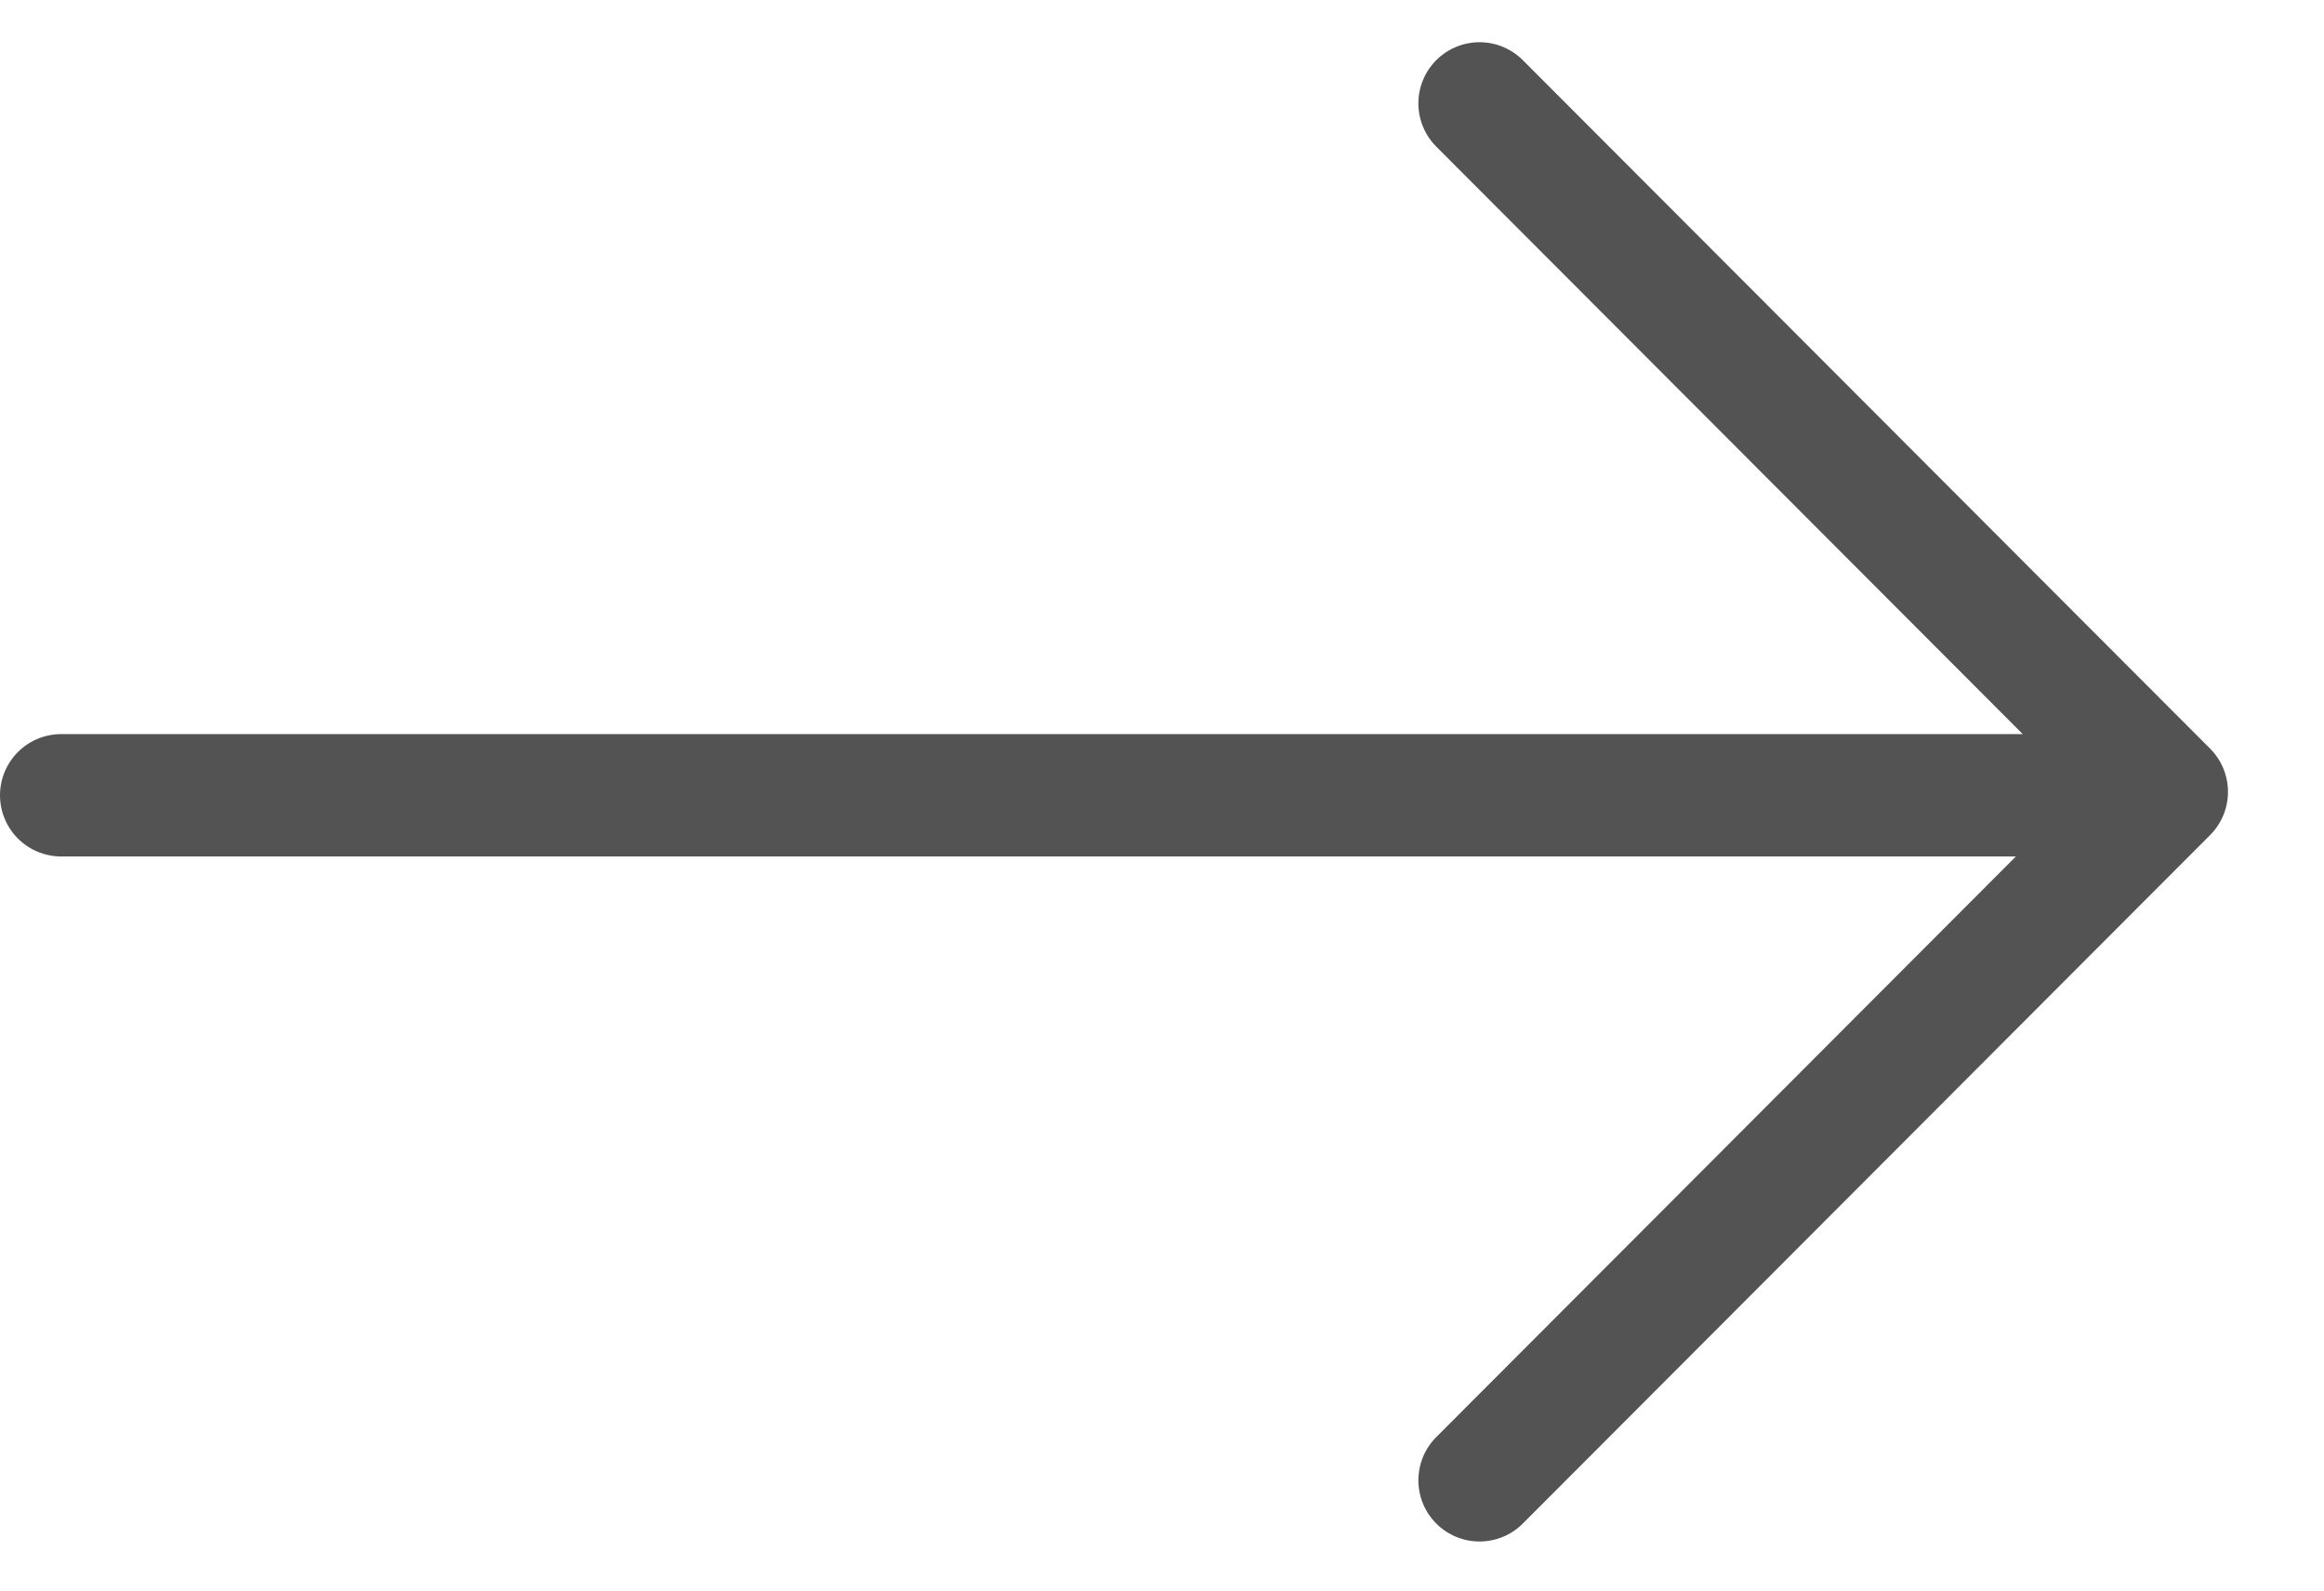
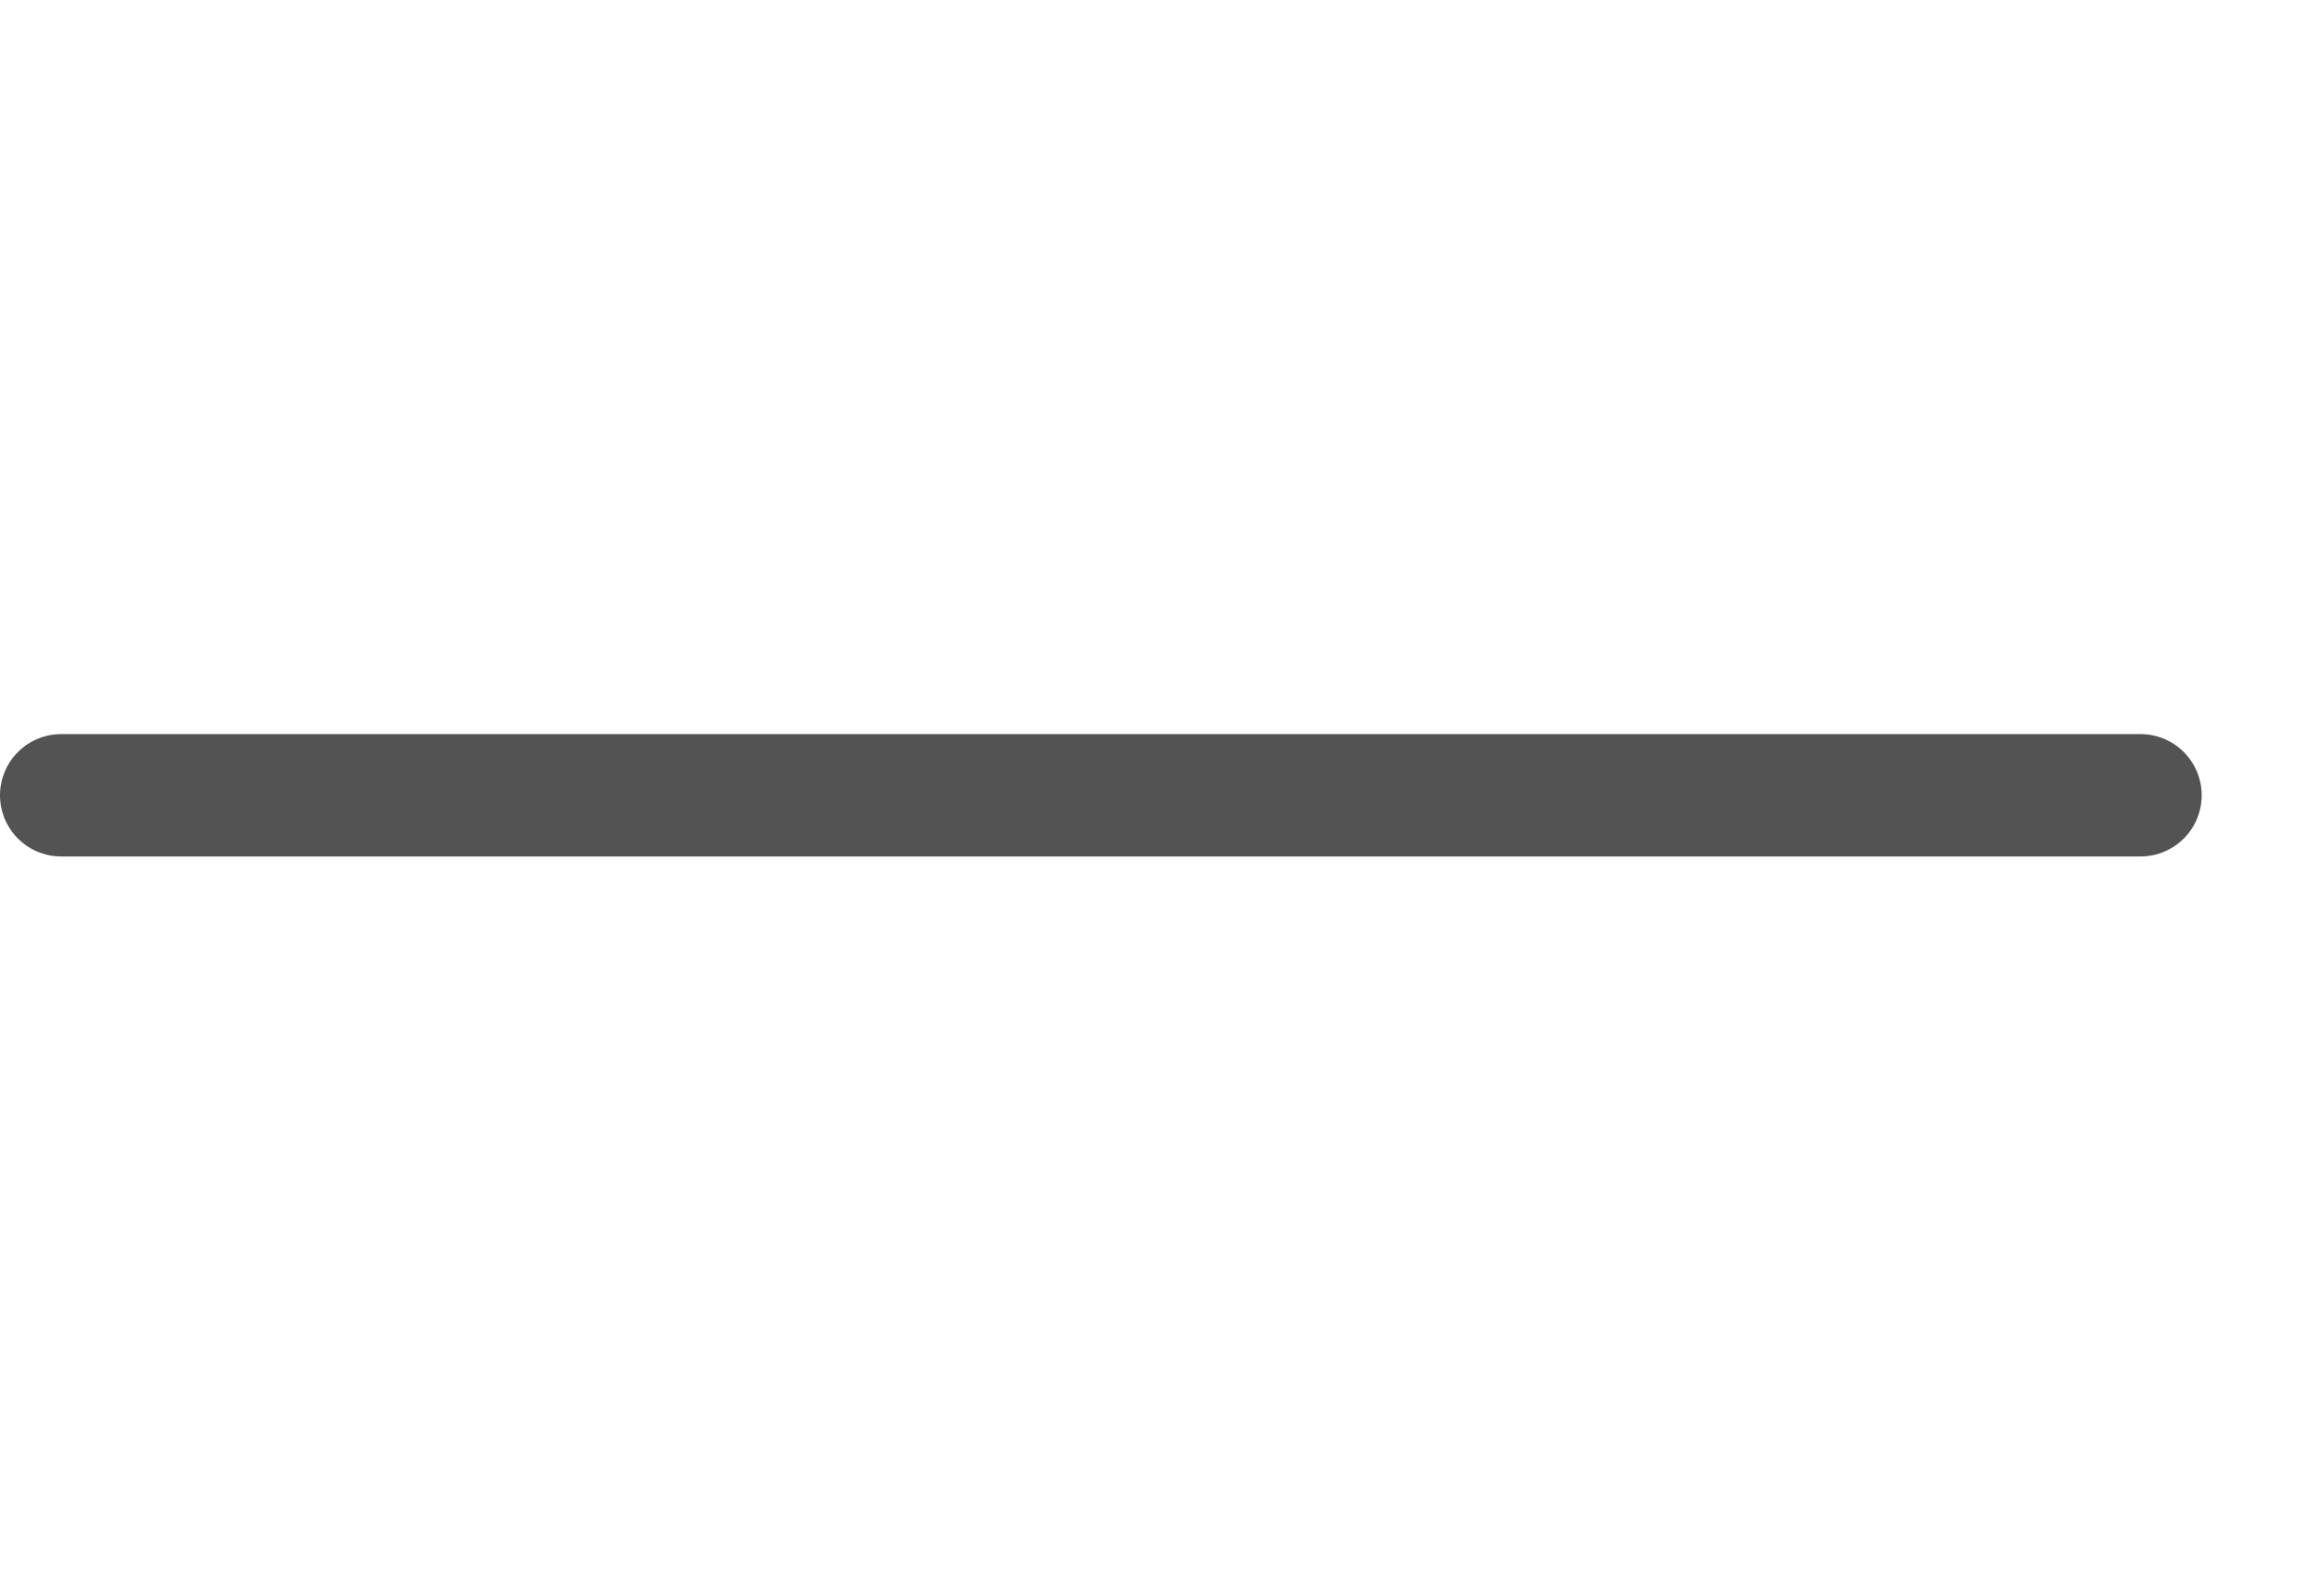
<svg xmlns="http://www.w3.org/2000/svg" width="19" height="13" viewBox="0 0 19 13" fill="none">
-   <path d="M12.096 0.845L17.715 6.472L12.096 12.099" stroke="#535353" stroke-linecap="round" stroke-linejoin="round" />
  <line x1="17.5" y1="6.5" x2="0.5" y2="6.5" stroke="#535353" stroke-linecap="round" stroke-linejoin="round" />
</svg>